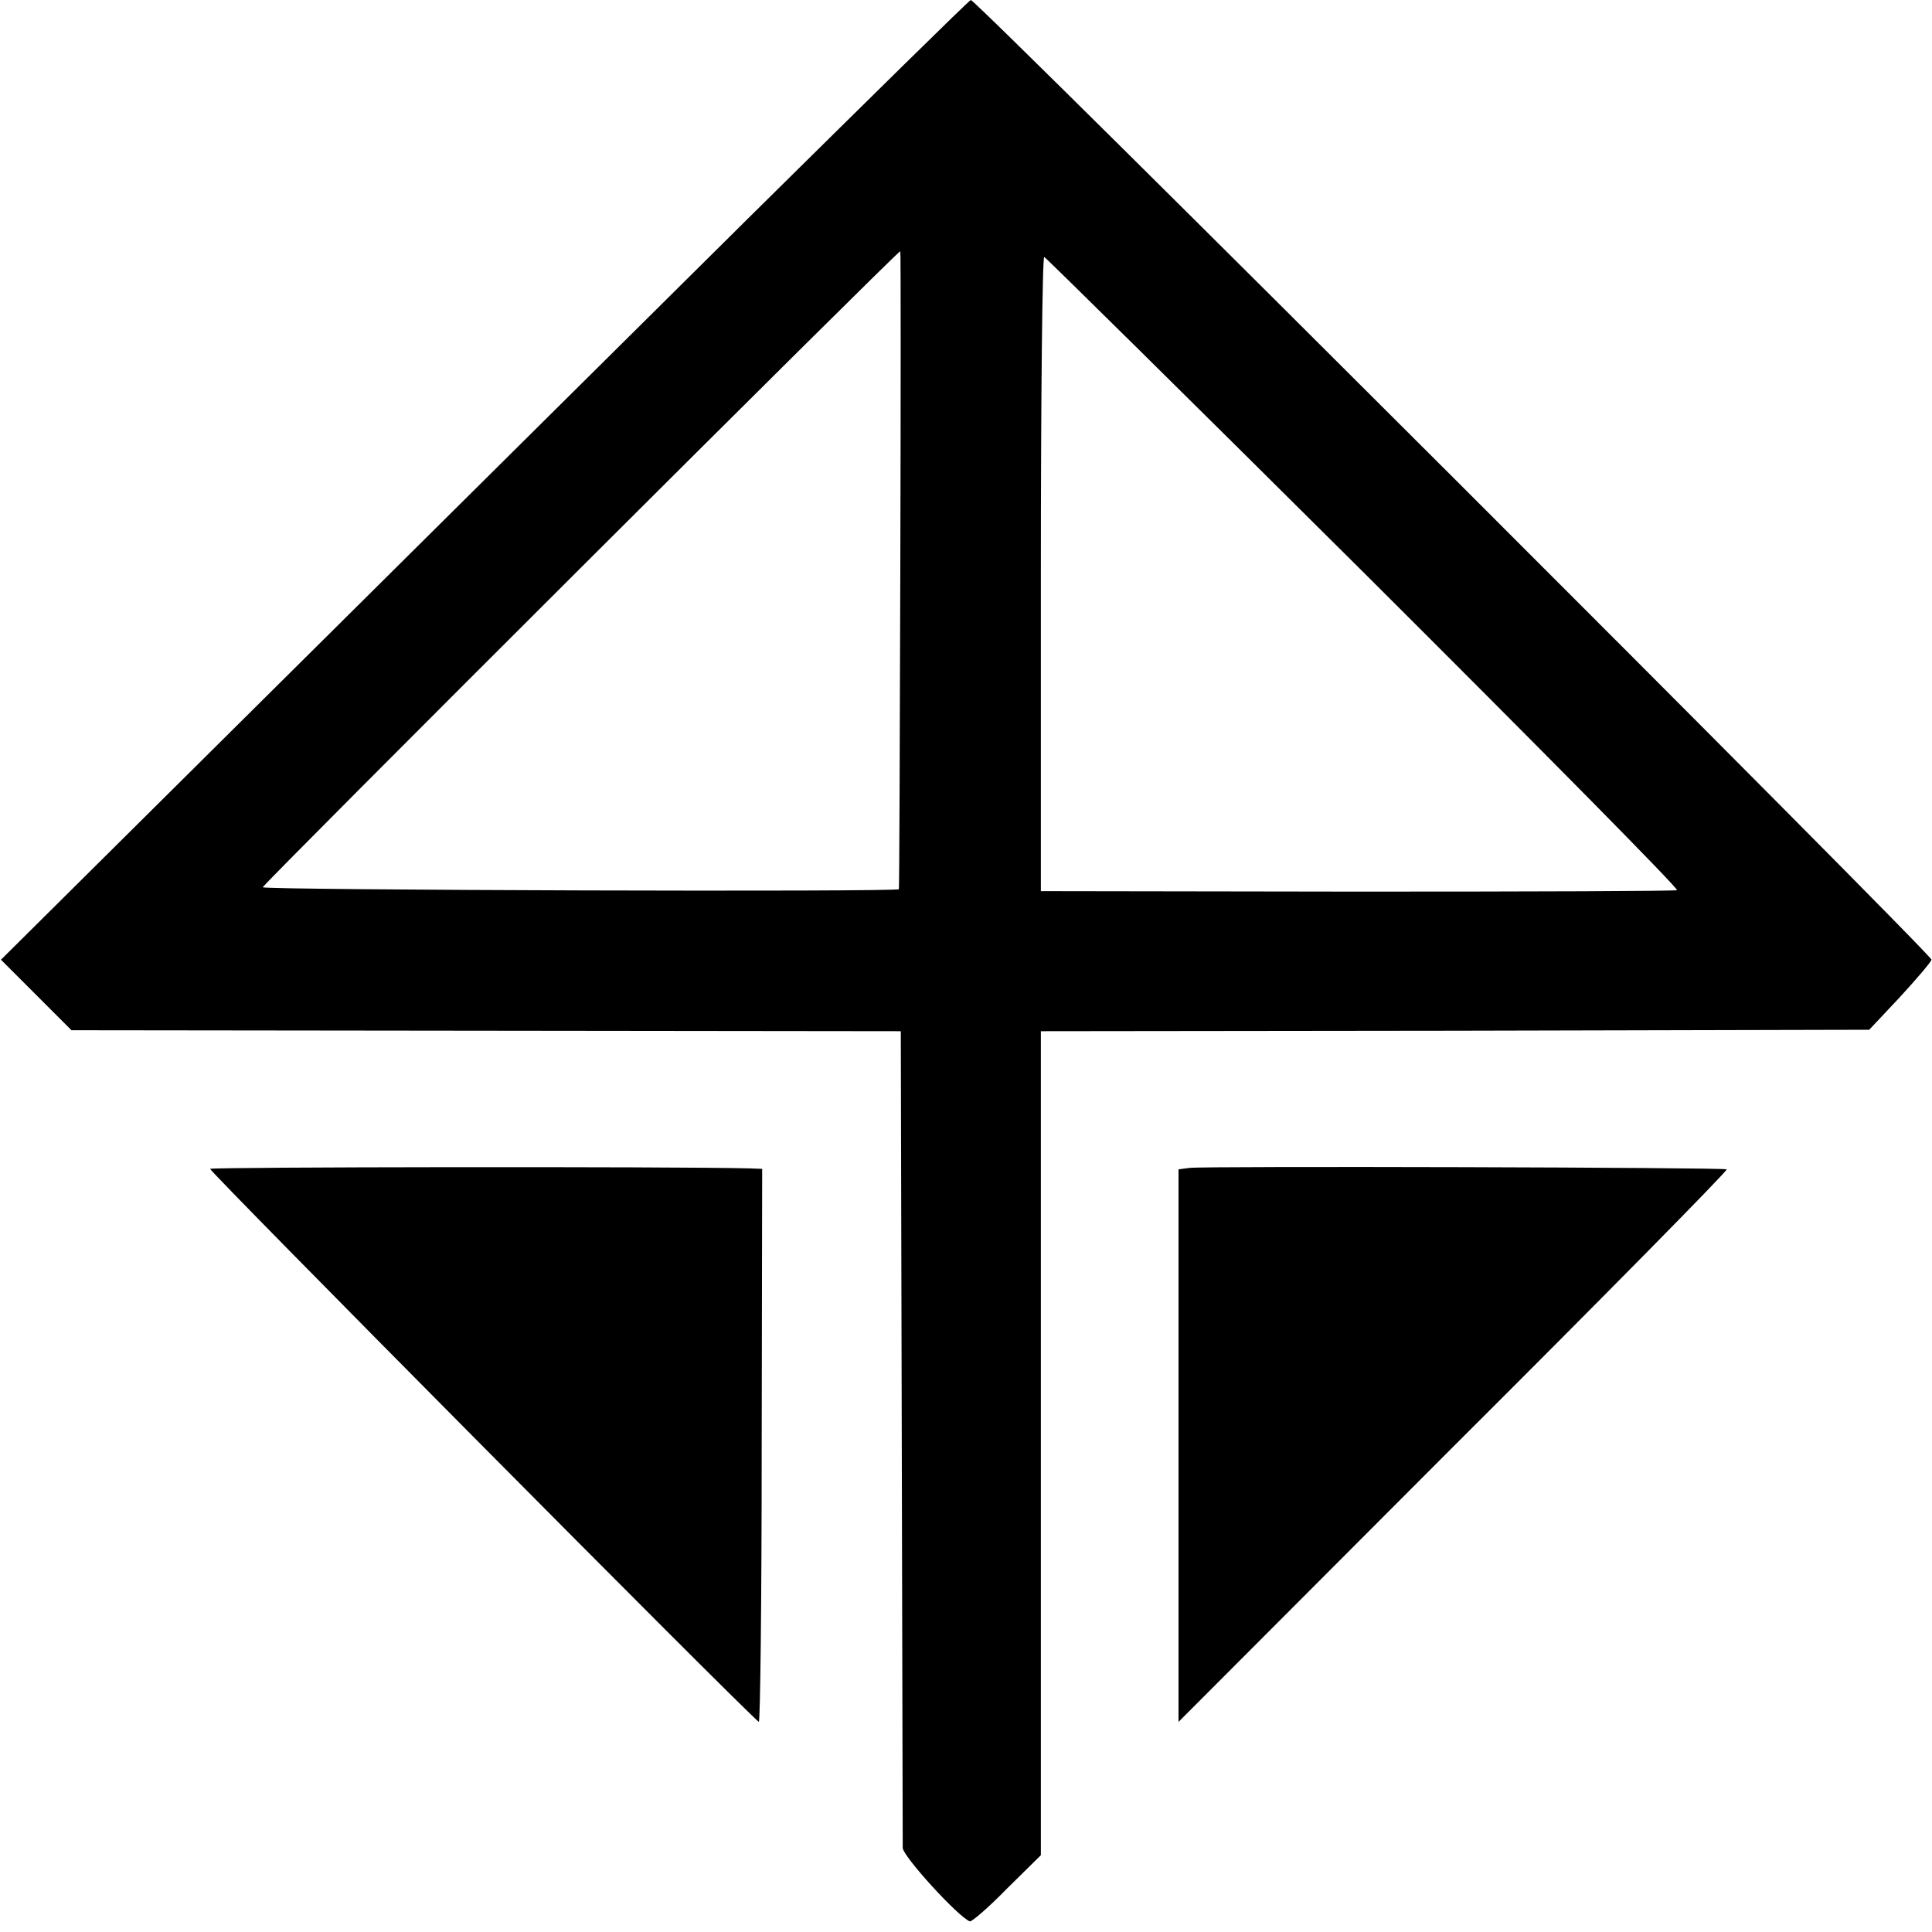
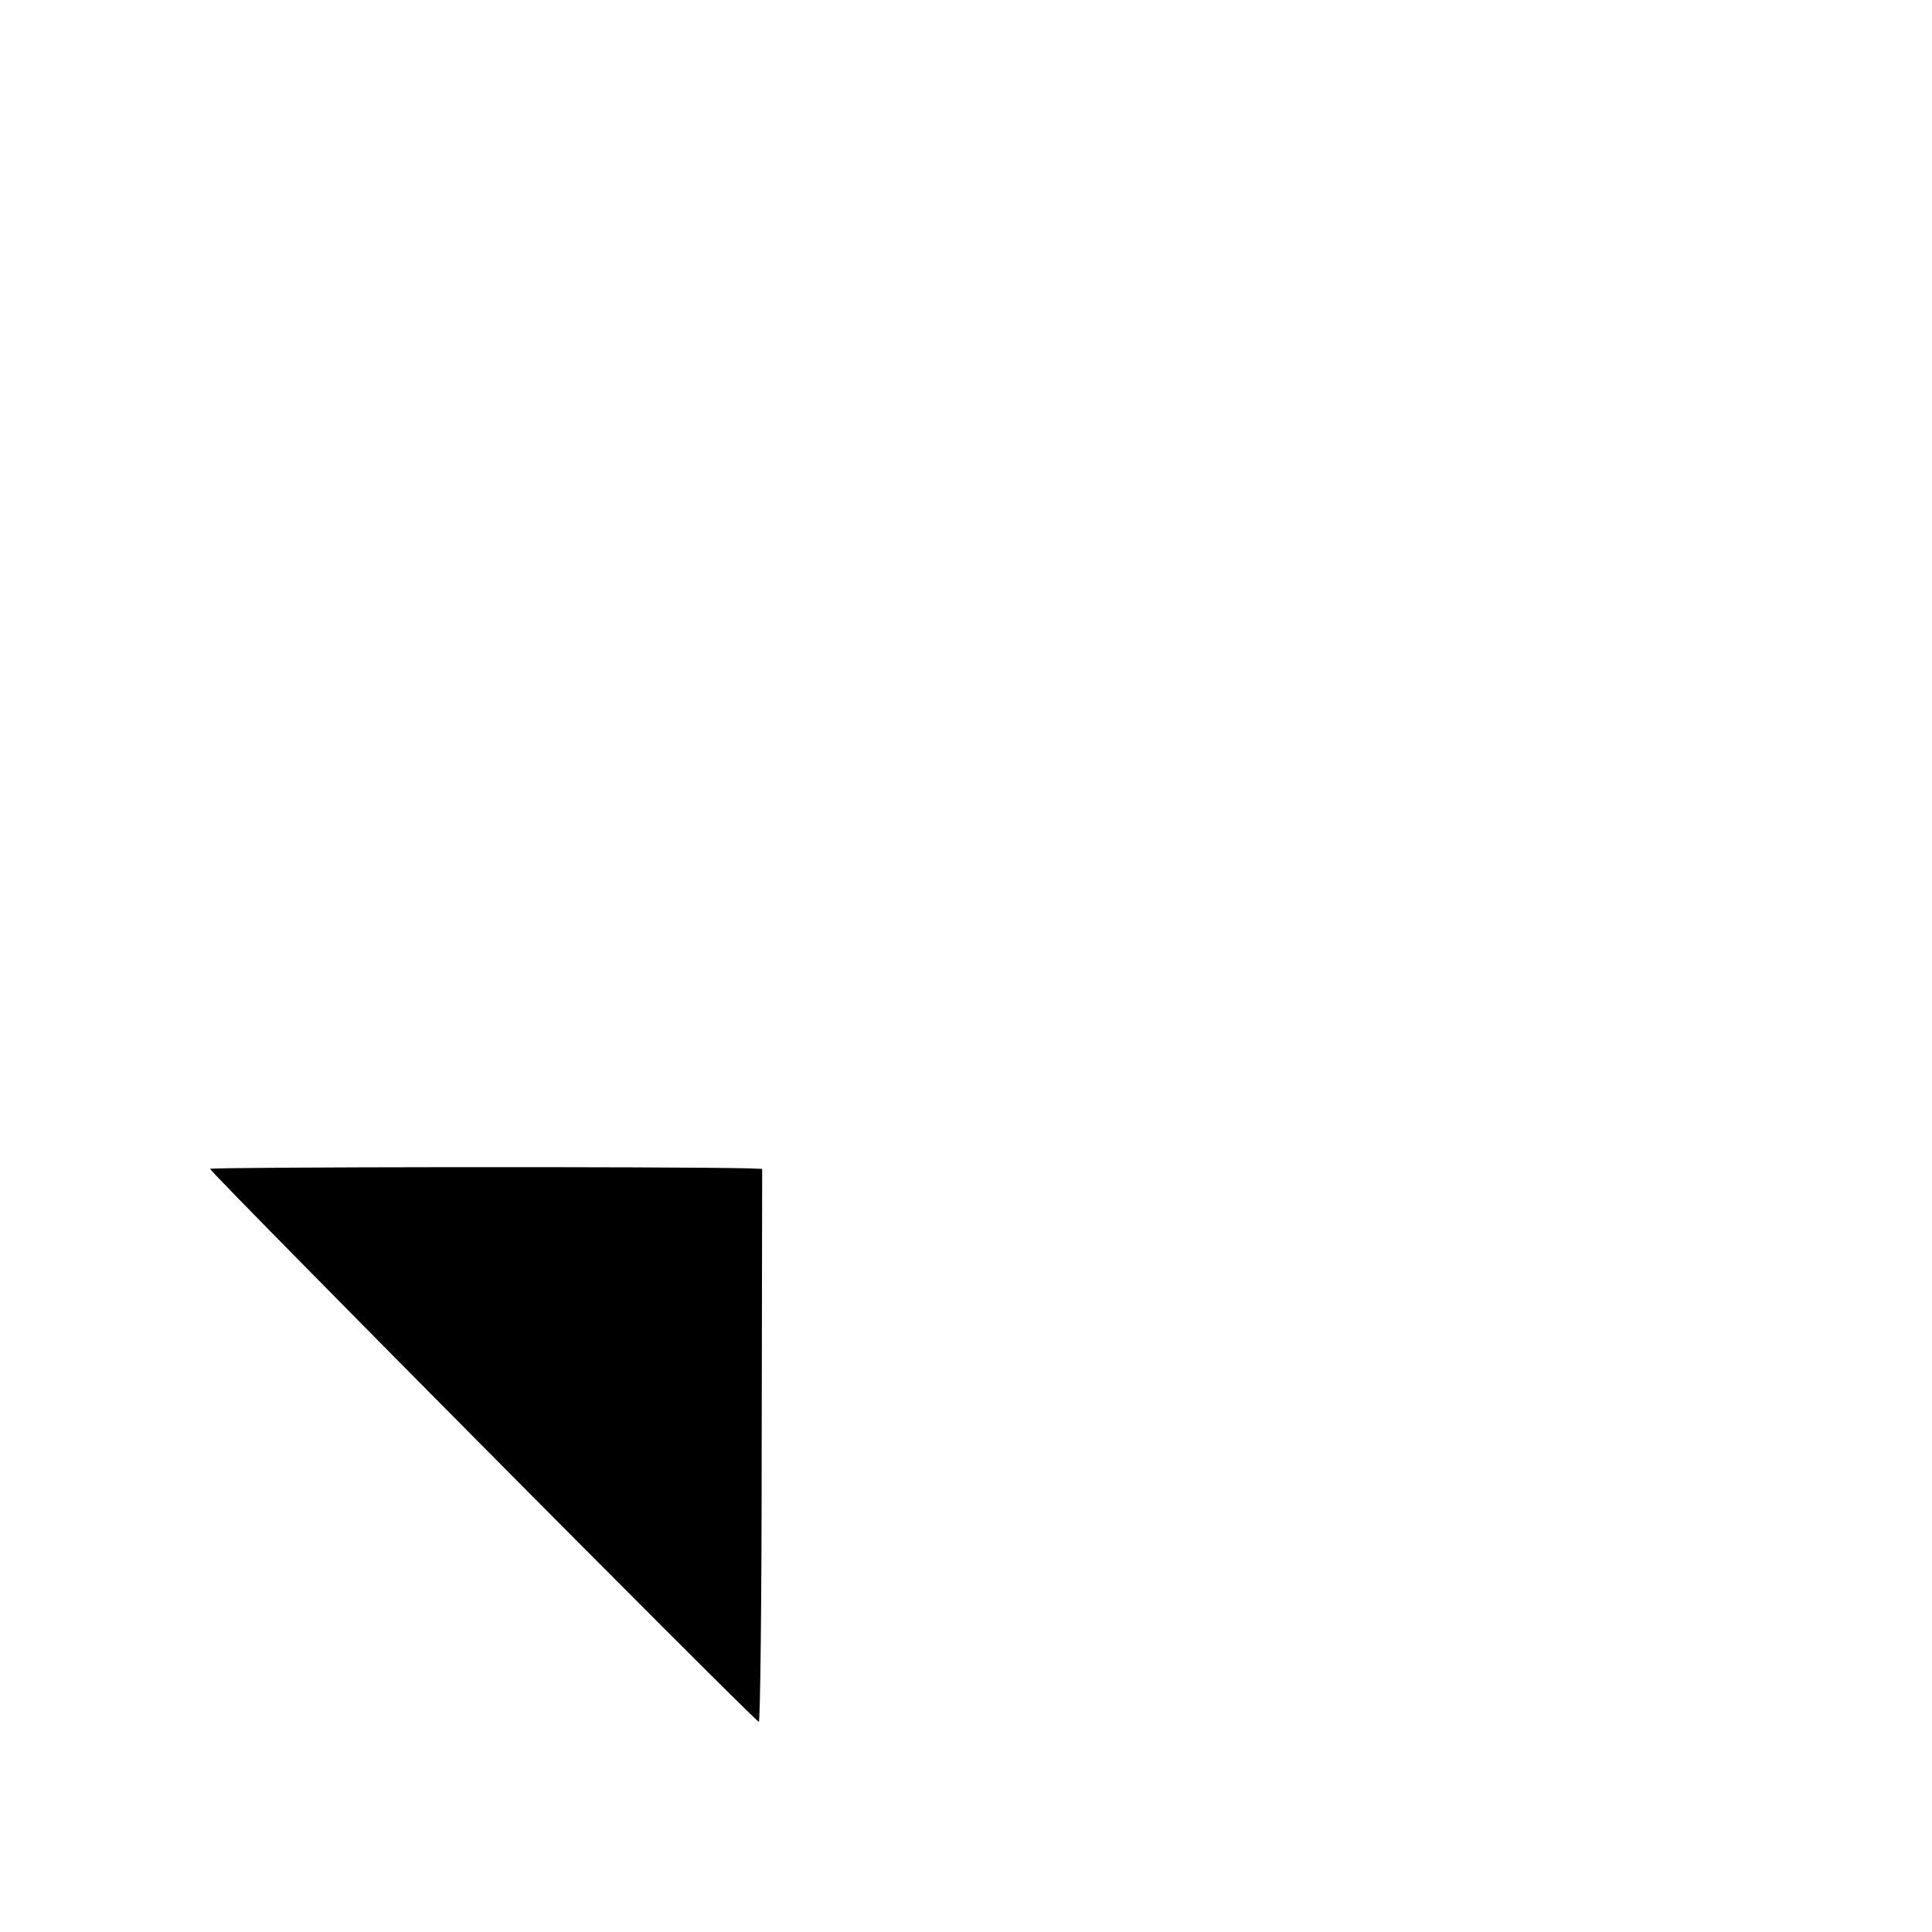
<svg xmlns="http://www.w3.org/2000/svg" version="1.0" width="16pt" height="16pt" viewBox="0 0 16 16" preserveAspectRatio="xMidYMid meet">
  <g transform="translate(0,16) scale(0.004,-0.004)" fill="#000000" stroke="none">
-     <path d="M1545 3544 c-253 -251 -704 -698 -1002 -994 l-541 -537 73 -73 73 -73 859 -1 858 -1 2 -835 c1 -459 2 -845 2 -856 1 -18 115 -143 139 -152 4 -1 39 29 77 68 l70 69 0 853 0 853 858 1 857 2 63 67 c34 37 64 72 66 78 3 9 -1977 1987 -1989 1987 -3 0 -212 -206 -465 -456z m319 -721 c-1 -362 -2 -660 -3 -664 -1 -6 -1311 -2 -1317 4 -3 3 1314 1317 1320 1317 1 0 1 -296 0 -657z m961 -10 c360 -359 652 -654 647 -656 -4 -2 -302 -3 -662 -3 l-655 1 0 658 c0 361 3 656 7 655 4 -2 302 -296 663 -655z" />
-     <path d="M435 1580 c-3 -4 1094 -1110 1136 -1145 3 -3 6 254 6 570 l1 575 -27 1 c-158 4 -1114 3 -1116 -1z" />
-     <path d="M2463 1582 l-23 -3 0 -572 0 -572 569 570 c314 313 568 571 566 574 -5 4 -1080 7 -1112 3z" />
+     <path d="M435 1580 c-3 -4 1094 -1110 1136 -1145 3 -3 6 254 6 570 l1 575 -27 1 c-158 4 -1114 3 -1116 -1" />
  </g>
</svg>